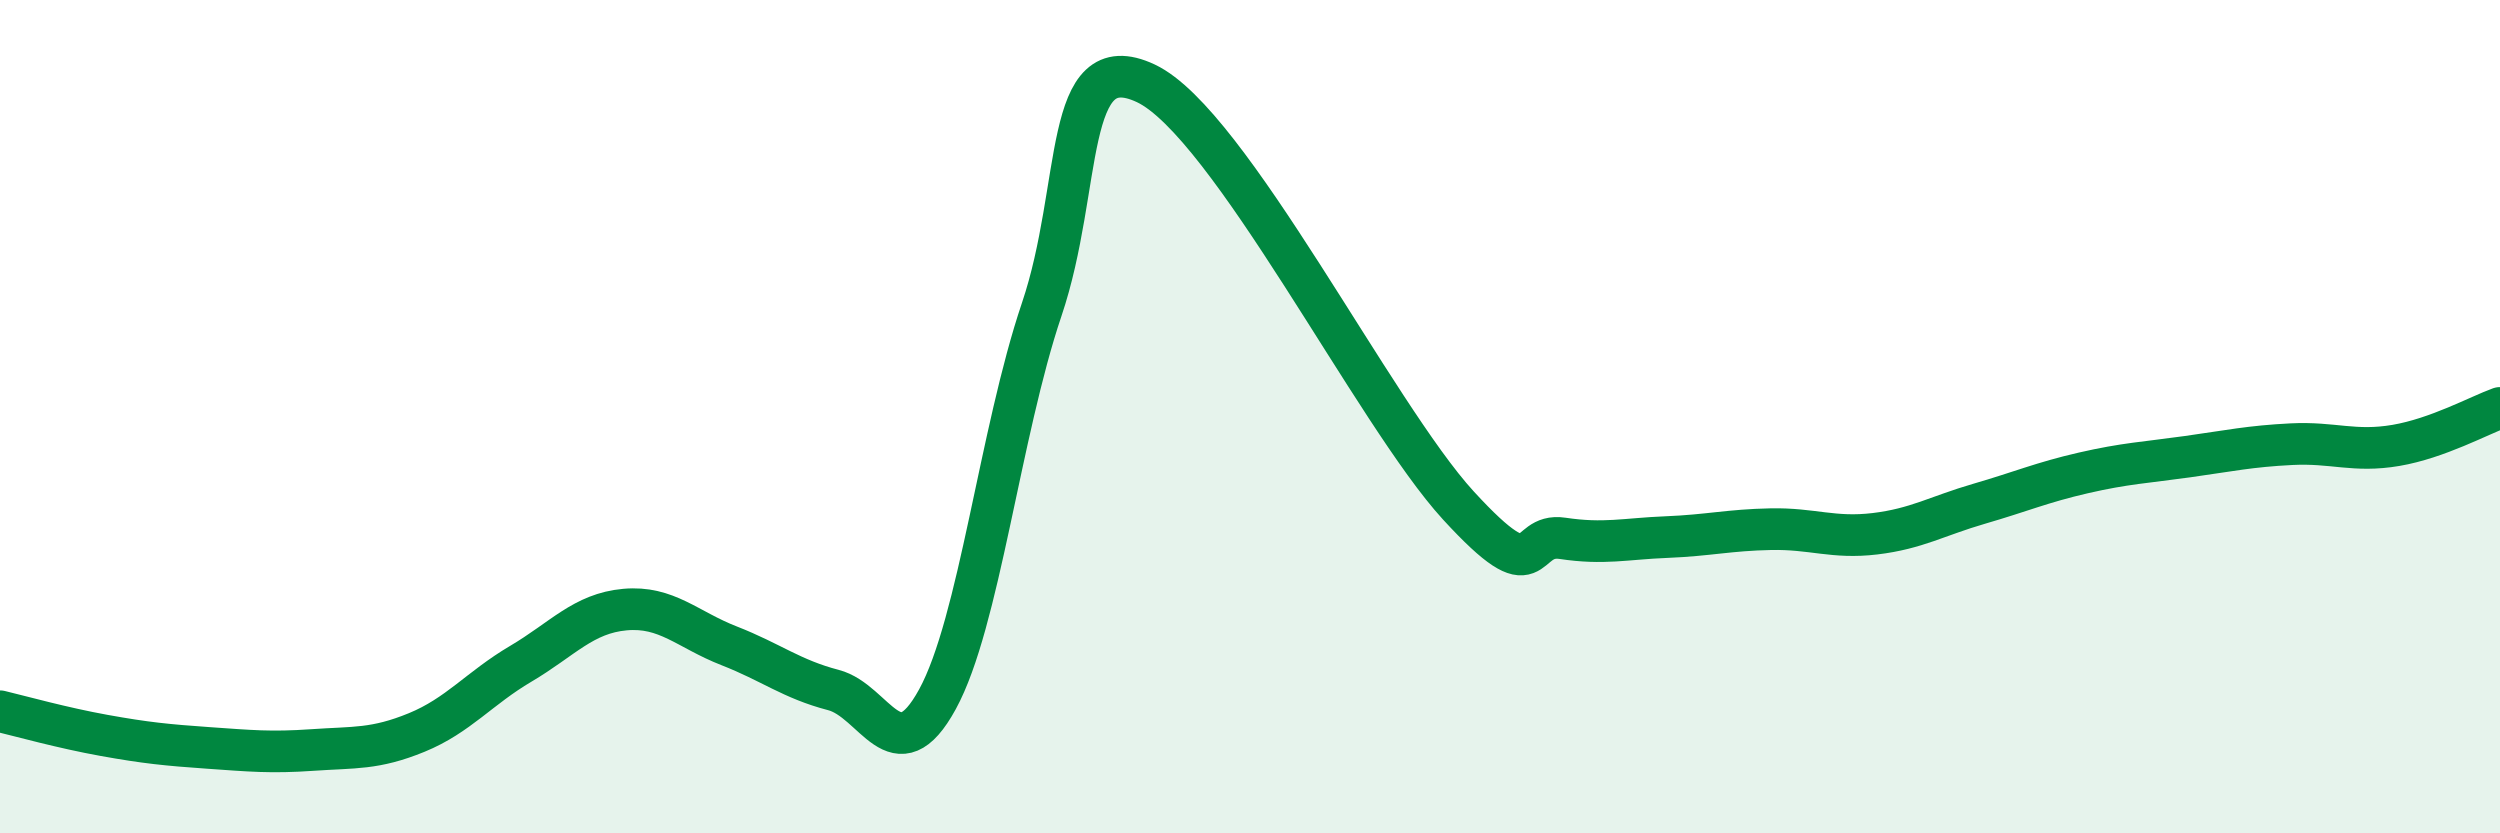
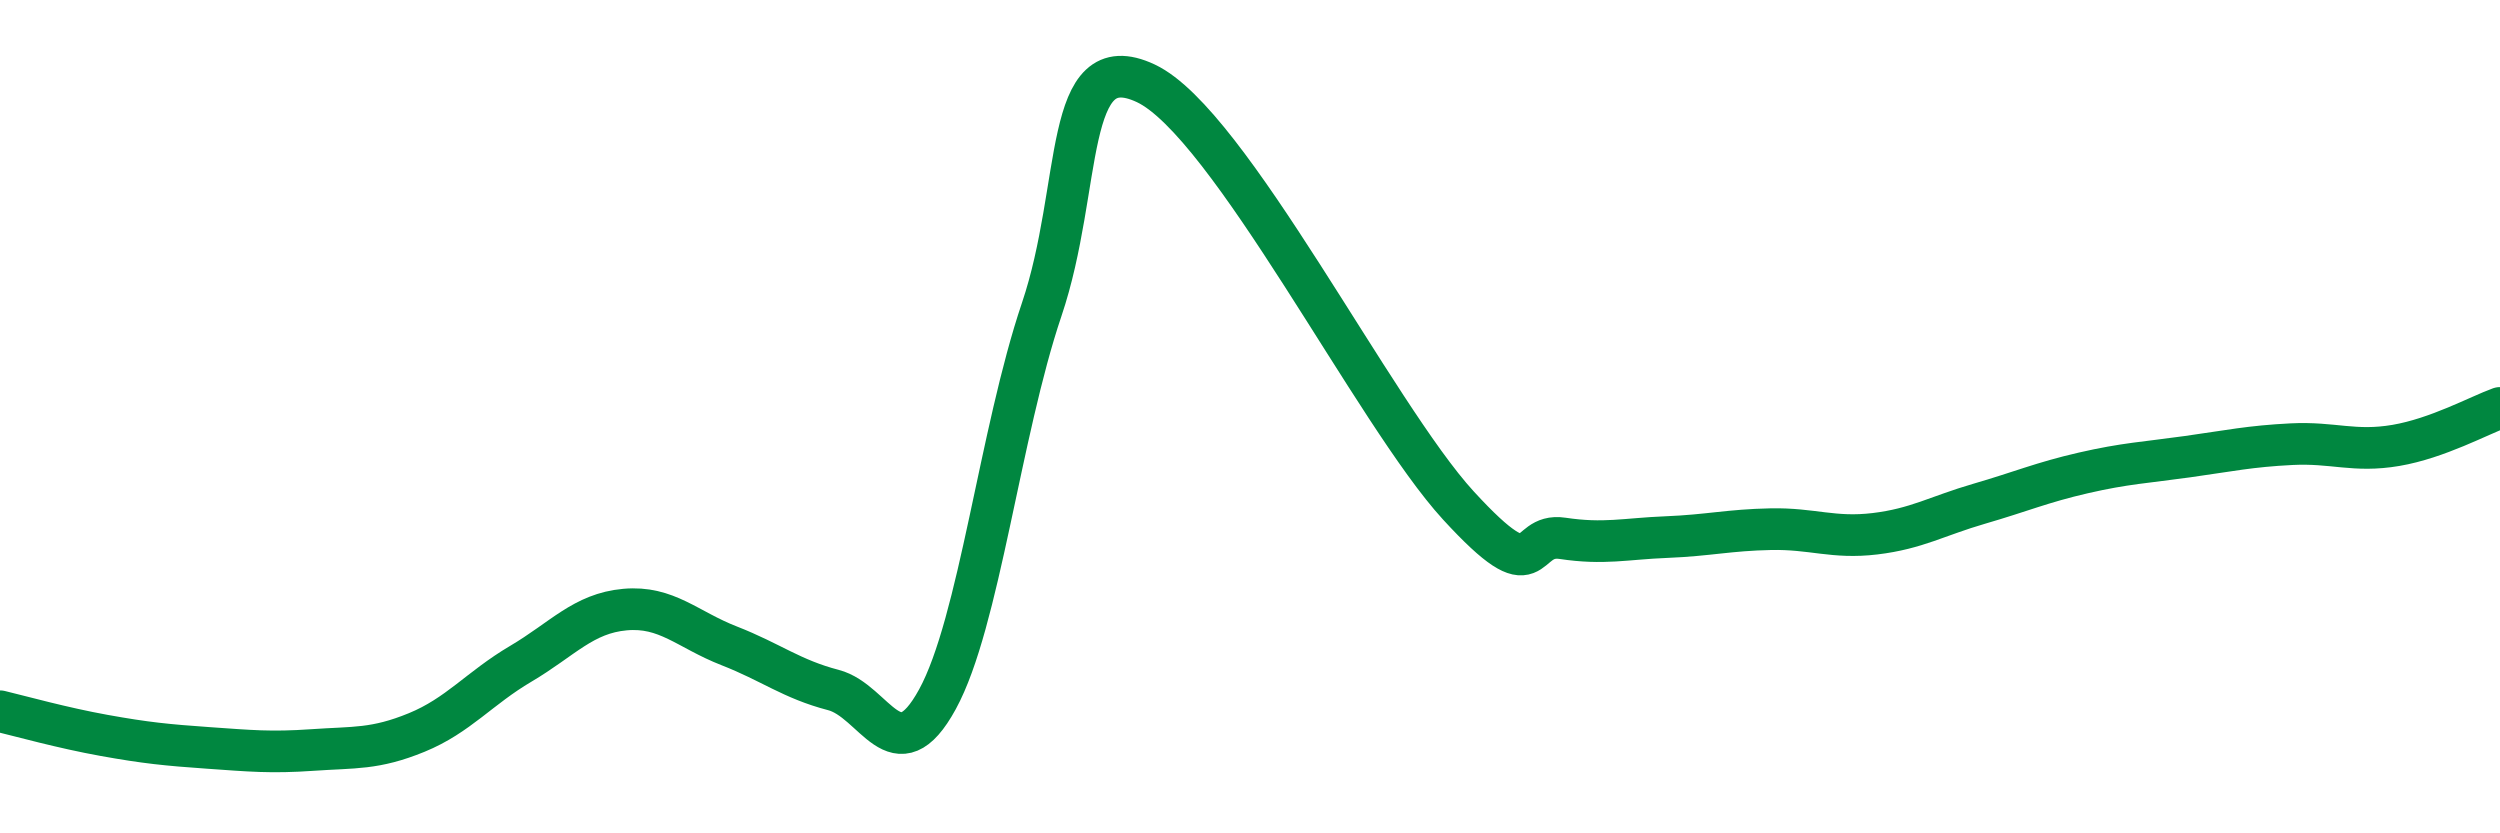
<svg xmlns="http://www.w3.org/2000/svg" width="60" height="20" viewBox="0 0 60 20">
-   <path d="M 0,17.07 C 0.5,17.19 1.5,17.47 2.5,17.65 C 3.5,17.83 4,17.88 5,17.95 C 6,18.02 6.5,18.07 7.5,18 C 8.5,17.93 9,17.99 10,17.58 C 11,17.17 11.5,16.52 12.5,15.93 C 13.5,15.34 14,14.72 15,14.63 C 16,14.54 16.5,15.11 17.5,15.5 C 18.5,15.89 19,16.3 20,16.56 C 21,16.82 21.5,18.61 22.5,16.78 C 23.5,14.95 24,10.39 25,7.43 C 26,4.47 25.5,1.06 27.5,2 C 29.5,2.94 33,9.95 35,12.13 C 37,14.31 36.5,12.77 37.5,12.92 C 38.5,13.07 39,12.93 40,12.89 C 41,12.85 41.5,12.72 42.5,12.7 C 43.5,12.68 44,12.93 45,12.81 C 46,12.69 46.5,12.38 47.5,12.09 C 48.5,11.8 49,11.58 50,11.35 C 51,11.12 51.5,11.1 52.5,10.96 C 53.5,10.82 54,10.71 55,10.66 C 56,10.61 56.5,10.86 57.5,10.69 C 58.5,10.52 59.5,9.97 60,9.79L60 20L0 20Z" fill="#008740" opacity="0.1" stroke-linecap="round" stroke-linejoin="round" />
  <path d="M 0,17.07 C 0.5,17.19 1.5,17.47 2.5,17.65 C 3.5,17.83 4,17.88 5,17.95 C 6,18.02 6.5,18.07 7.5,18 C 8.5,17.93 9,17.99 10,17.58 C 11,17.17 11.5,16.52 12.5,15.93 C 13.5,15.34 14,14.72 15,14.63 C 16,14.54 16.5,15.11 17.5,15.5 C 18.5,15.89 19,16.3 20,16.56 C 21,16.82 21.5,18.61 22.5,16.78 C 23.5,14.95 24,10.39 25,7.43 C 26,4.47 25.5,1.06 27.5,2 C 29.5,2.94 33,9.95 35,12.13 C 37,14.31 36.5,12.77 37.5,12.92 C 38.5,13.07 39,12.93 40,12.89 C 41,12.85 41.5,12.72 42.5,12.7 C 43.5,12.68 44,12.93 45,12.81 C 46,12.69 46.5,12.38 47.5,12.09 C 48.5,11.8 49,11.58 50,11.35 C 51,11.12 51.5,11.1 52.5,10.96 C 53.5,10.82 54,10.71 55,10.66 C 56,10.61 56.5,10.86 57.5,10.69 C 58.5,10.52 59.5,9.97 60,9.79" stroke="#008740" stroke-width="1" fill="none" stroke-linecap="round" stroke-linejoin="round" />
</svg>